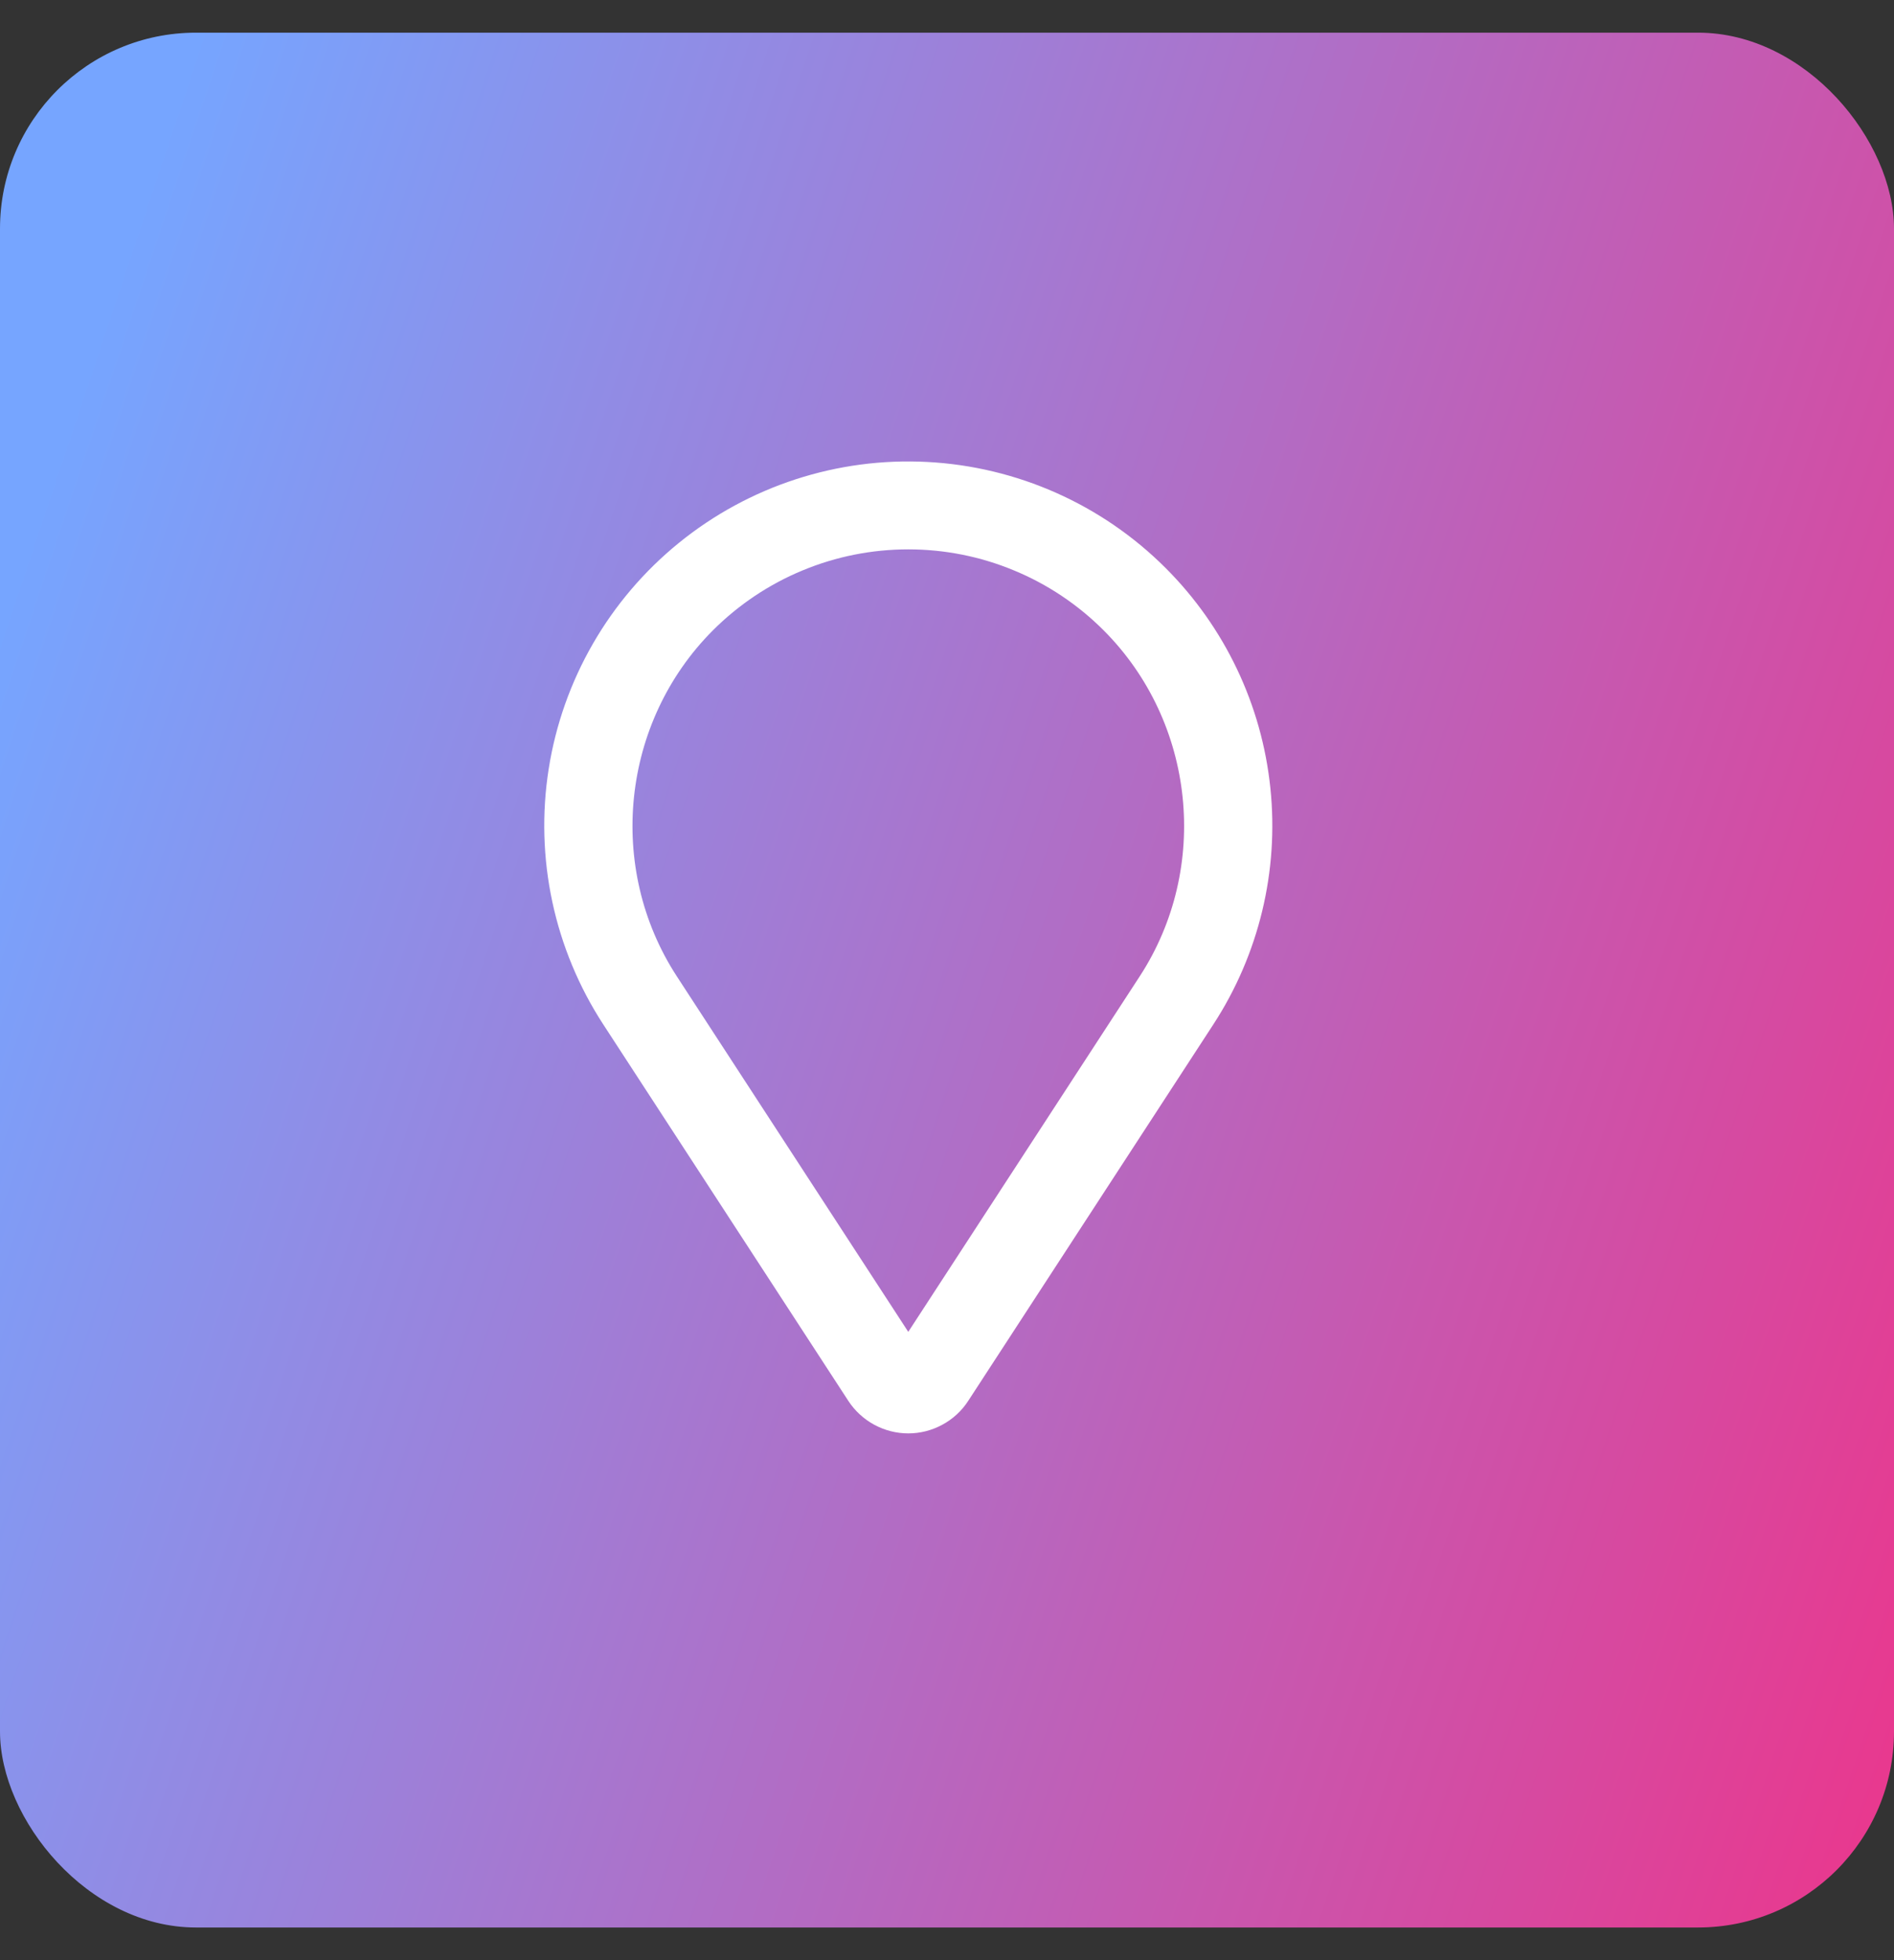
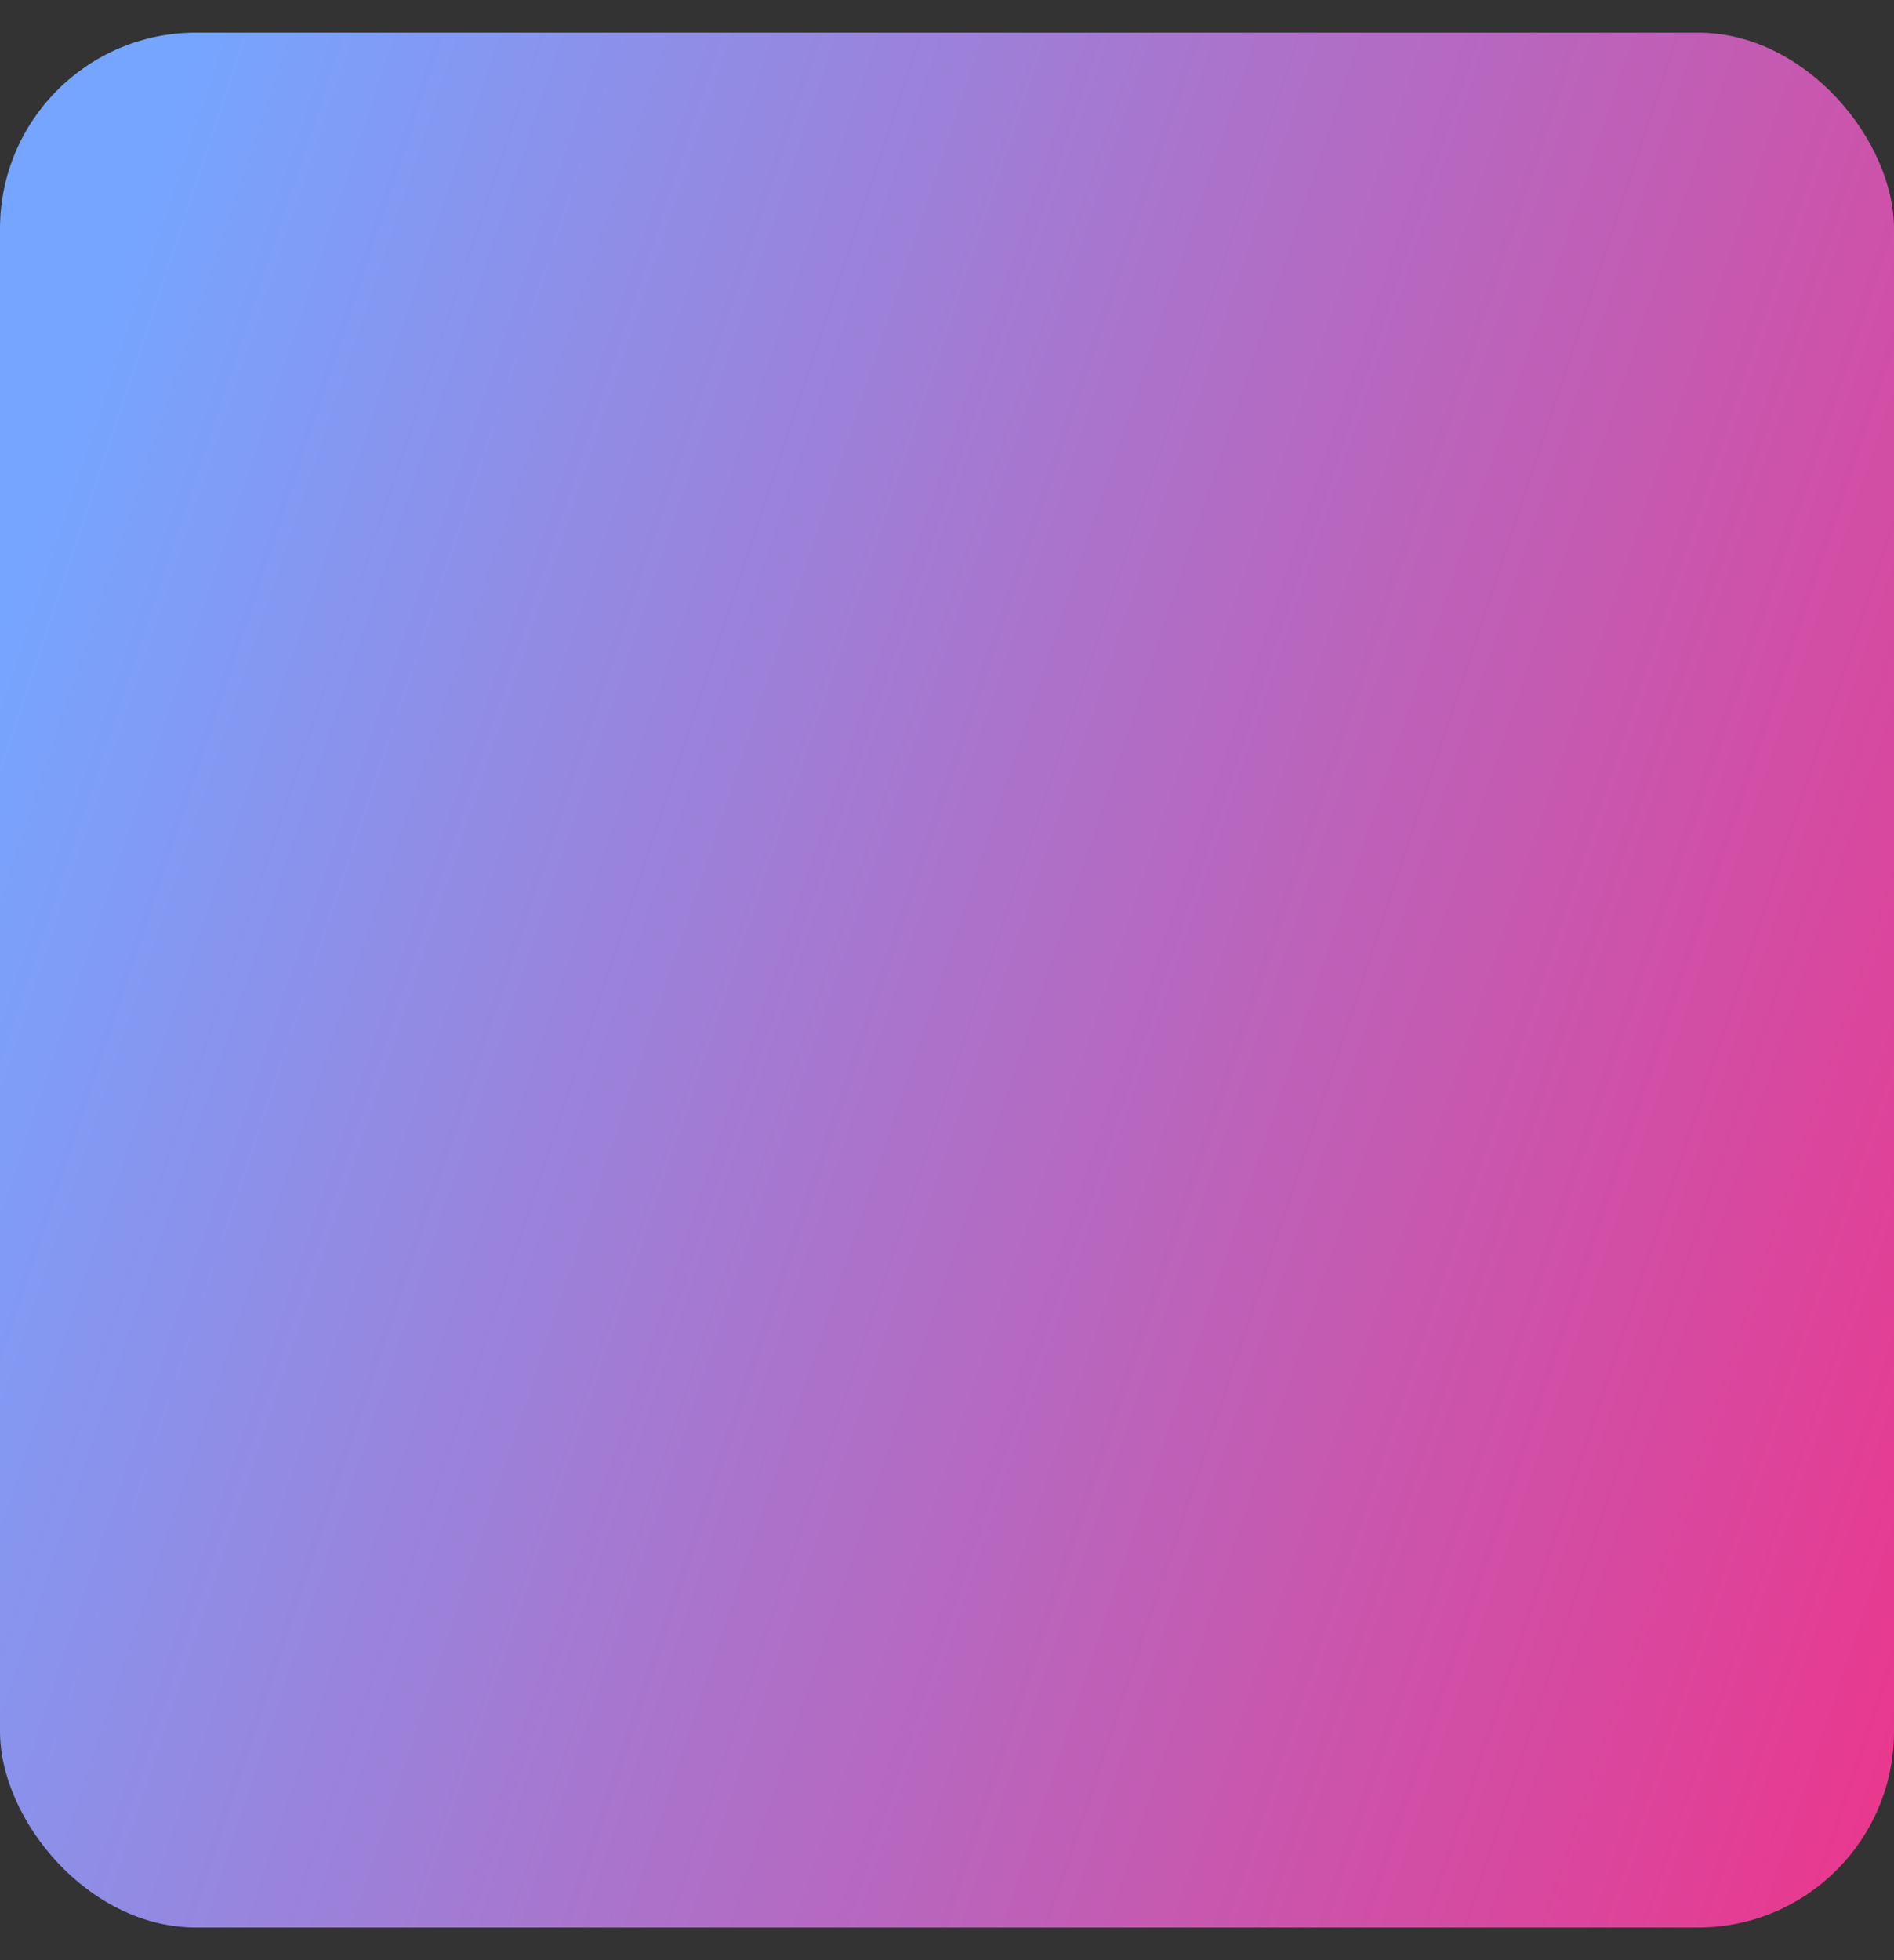
<svg xmlns="http://www.w3.org/2000/svg" width="29" height="30" viewBox="0 0 29 30" fill="none">
  <rect x="0" y="0" width="29" height="30" fill="#333333" stroke="none" />
  <rect y="0.5" width="29" height="29" rx="3" fill="url(#paint0_linear_19691_48241)" />
-   <path fill-rule="evenodd" clip-rule="evenodd" d="M19.451 12.058C19.319 10.786 18.753 9.599 17.849 8.695C16.874 7.72 15.573 7.142 14.197 7.07C12.821 6.998 11.467 7.439 10.397 8.307C9.326 9.175 8.615 10.409 8.401 11.77C8.187 13.132 8.485 14.524 9.237 15.679L12.989 21.44C13.089 21.593 13.225 21.718 13.385 21.805C13.546 21.892 13.725 21.938 13.907 21.938C14.09 21.938 14.269 21.892 14.429 21.805C14.59 21.718 14.726 21.593 14.825 21.44L18.578 15.679C19.276 14.608 19.584 13.329 19.451 12.058ZM10.364 14.944L13.907 20.384L17.45 14.944C18.535 13.28 18.302 11.051 16.897 9.646C16.505 9.254 16.039 8.942 15.525 8.73C15.012 8.517 14.463 8.408 13.907 8.408C13.352 8.408 12.802 8.517 12.289 8.73C11.776 8.942 11.31 9.254 10.917 9.646C9.513 11.051 9.28 13.28 10.364 14.944Z" fill="white" />
  <defs>
    <linearGradient id="paint0_linear_19691_48241" x1="3" y1="0.5" x2="35.106" y2="11.23" gradientUnits="userSpaceOnUse">
      <stop stop-color="#76A5FF" />
      <stop offset="1" stop-color="#EB368C" />
    </linearGradient>
  </defs>
</svg>